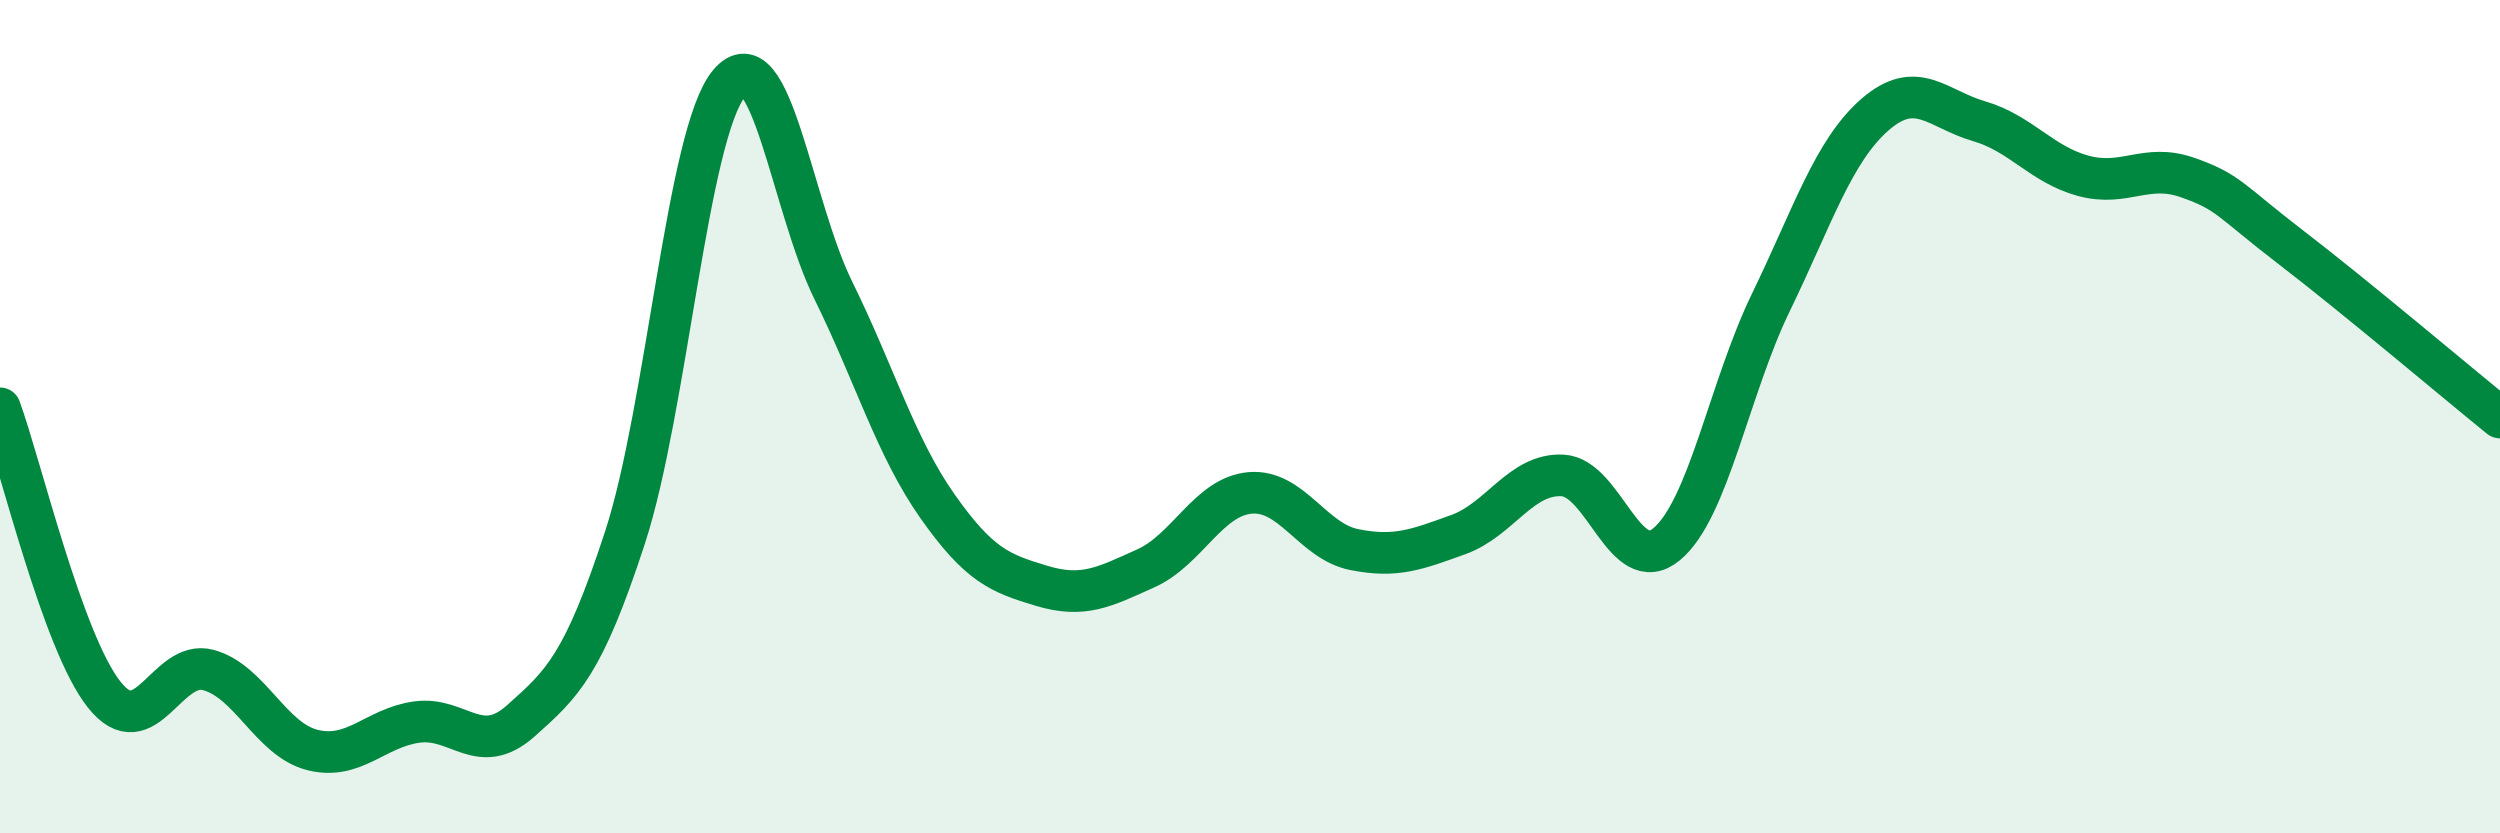
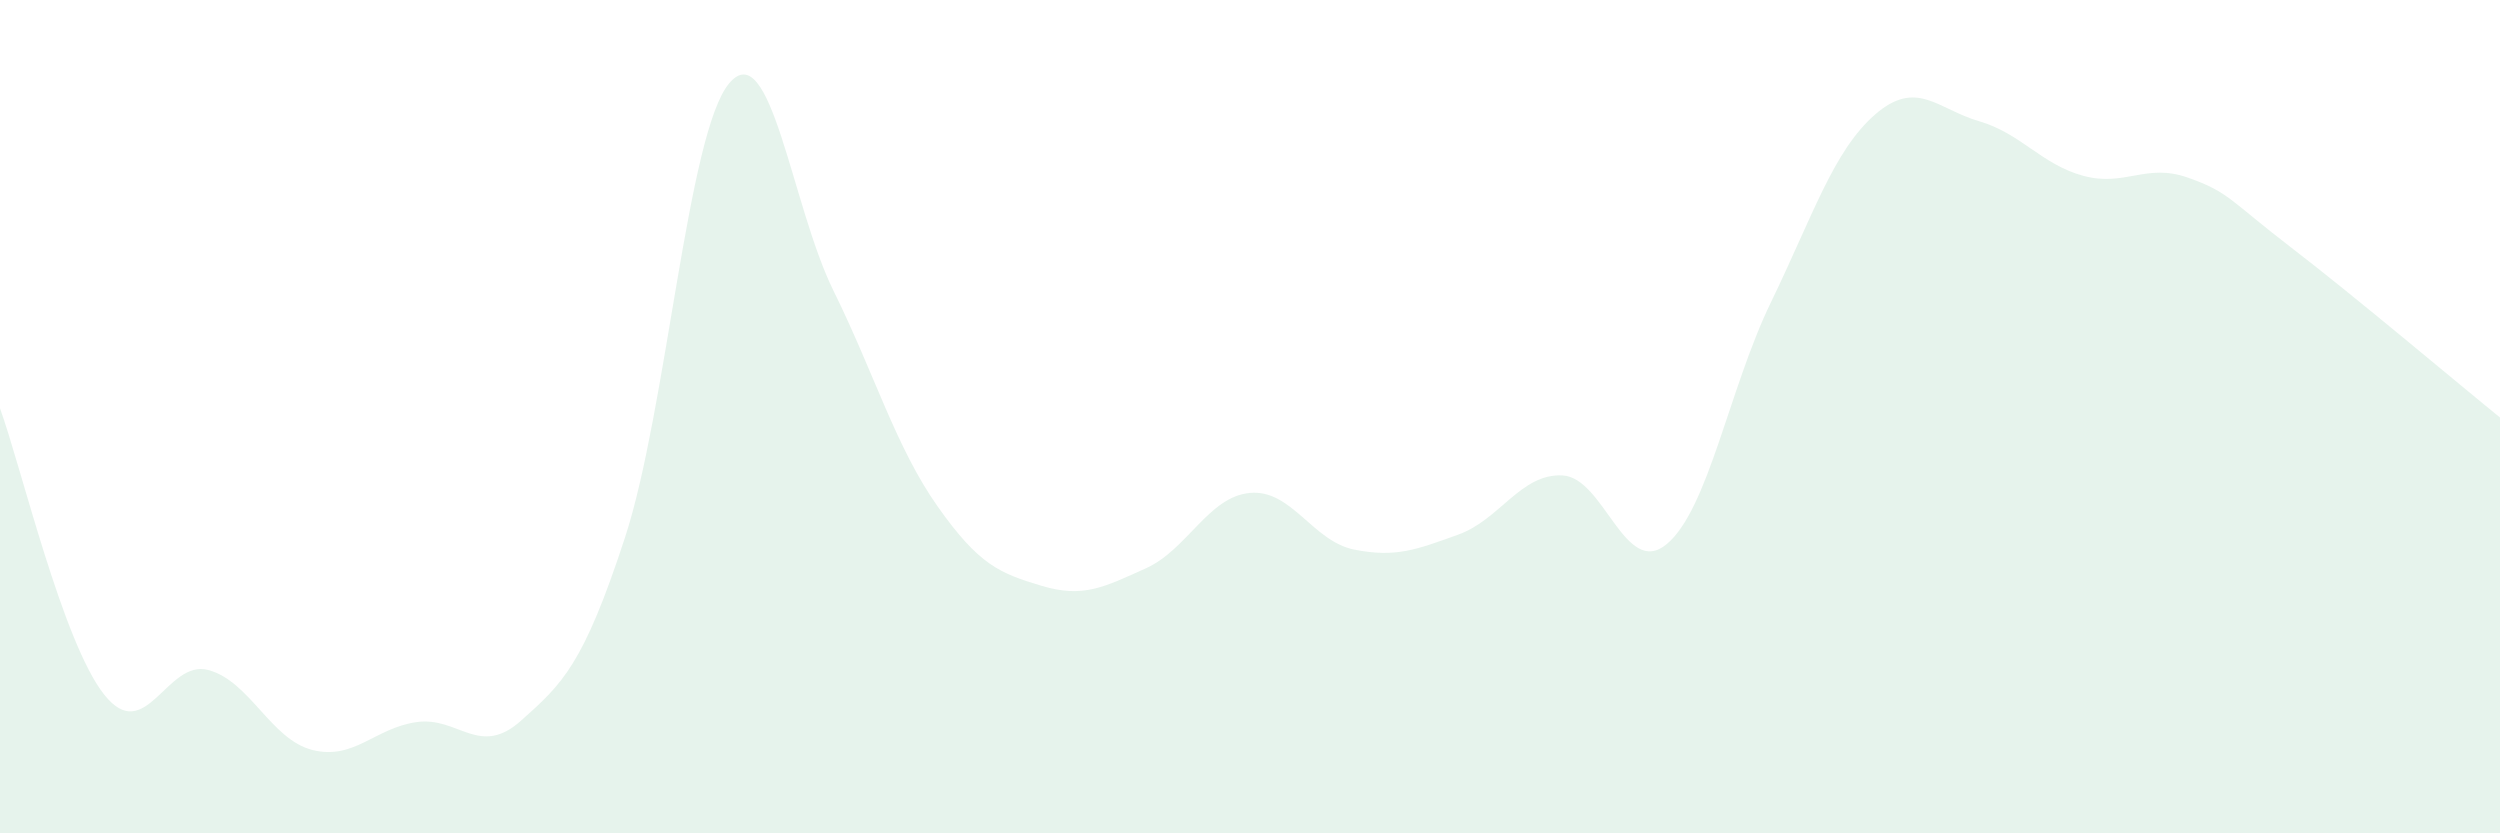
<svg xmlns="http://www.w3.org/2000/svg" width="60" height="20" viewBox="0 0 60 20">
  <path d="M 0,9.8 C 0.5,11.17 1.5,15.41 2.5,16.67 C 3.5,17.93 4,15.81 5,16.08 C 6,16.35 6.5,17.75 7.5,18 C 8.5,18.25 9,17.47 10,17.33 C 11,17.19 11.5,18.19 12.5,17.3 C 13.5,16.41 14,15.96 15,12.9 C 16,9.84 16.5,3.19 17.5,2 C 18.5,0.81 19,4.94 20,6.97 C 21,9 21.5,10.73 22.5,12.15 C 23.5,13.57 24,13.76 25,14.06 C 26,14.36 26.5,14.09 27.5,13.64 C 28.5,13.19 29,11.92 30,11.83 C 31,11.74 31.5,12.99 32.5,13.19 C 33.5,13.39 34,13.19 35,12.83 C 36,12.47 36.5,11.36 37.5,11.41 C 38.5,11.46 39,13.89 40,13.06 C 41,12.23 41.5,9.32 42.5,7.26 C 43.5,5.2 44,3.62 45,2.75 C 46,1.88 46.5,2.62 47.5,2.91 C 48.5,3.2 49,3.95 50,4.22 C 51,4.49 51.5,3.91 52.5,4.26 C 53.5,4.61 53.5,4.8 55,5.95 C 56.5,7.1 59,9.21 60,10.02L60 20L0 20Z" fill="#008740" opacity="0.1" stroke-linecap="round" stroke-linejoin="round" />
-   <path d="M 0,9.8 C 0.5,11.17 1.5,15.41 2.5,16.67 C 3.5,17.93 4,15.81 5,16.08 C 6,16.35 6.5,17.75 7.5,18 C 8.5,18.25 9,17.47 10,17.33 C 11,17.19 11.5,18.19 12.5,17.3 C 13.5,16.41 14,15.96 15,12.9 C 16,9.84 16.5,3.19 17.5,2 C 18.5,0.81 19,4.94 20,6.97 C 21,9 21.5,10.73 22.5,12.15 C 23.5,13.57 24,13.76 25,14.06 C 26,14.36 26.5,14.09 27.5,13.64 C 28.5,13.19 29,11.92 30,11.83 C 31,11.74 31.5,12.99 32.5,13.19 C 33.5,13.39 34,13.19 35,12.83 C 36,12.47 36.5,11.36 37.5,11.41 C 38.5,11.46 39,13.89 40,13.06 C 41,12.23 41.5,9.32 42.5,7.26 C 43.5,5.2 44,3.62 45,2.75 C 46,1.88 46.5,2.62 47.5,2.91 C 48.5,3.2 49,3.95 50,4.22 C 51,4.49 51.5,3.91 52.5,4.26 C 53.5,4.61 53.5,4.8 55,5.95 C 56.5,7.1 59,9.21 60,10.02" stroke="#008740" stroke-width="1" fill="none" stroke-linecap="round" stroke-linejoin="round" />
</svg>